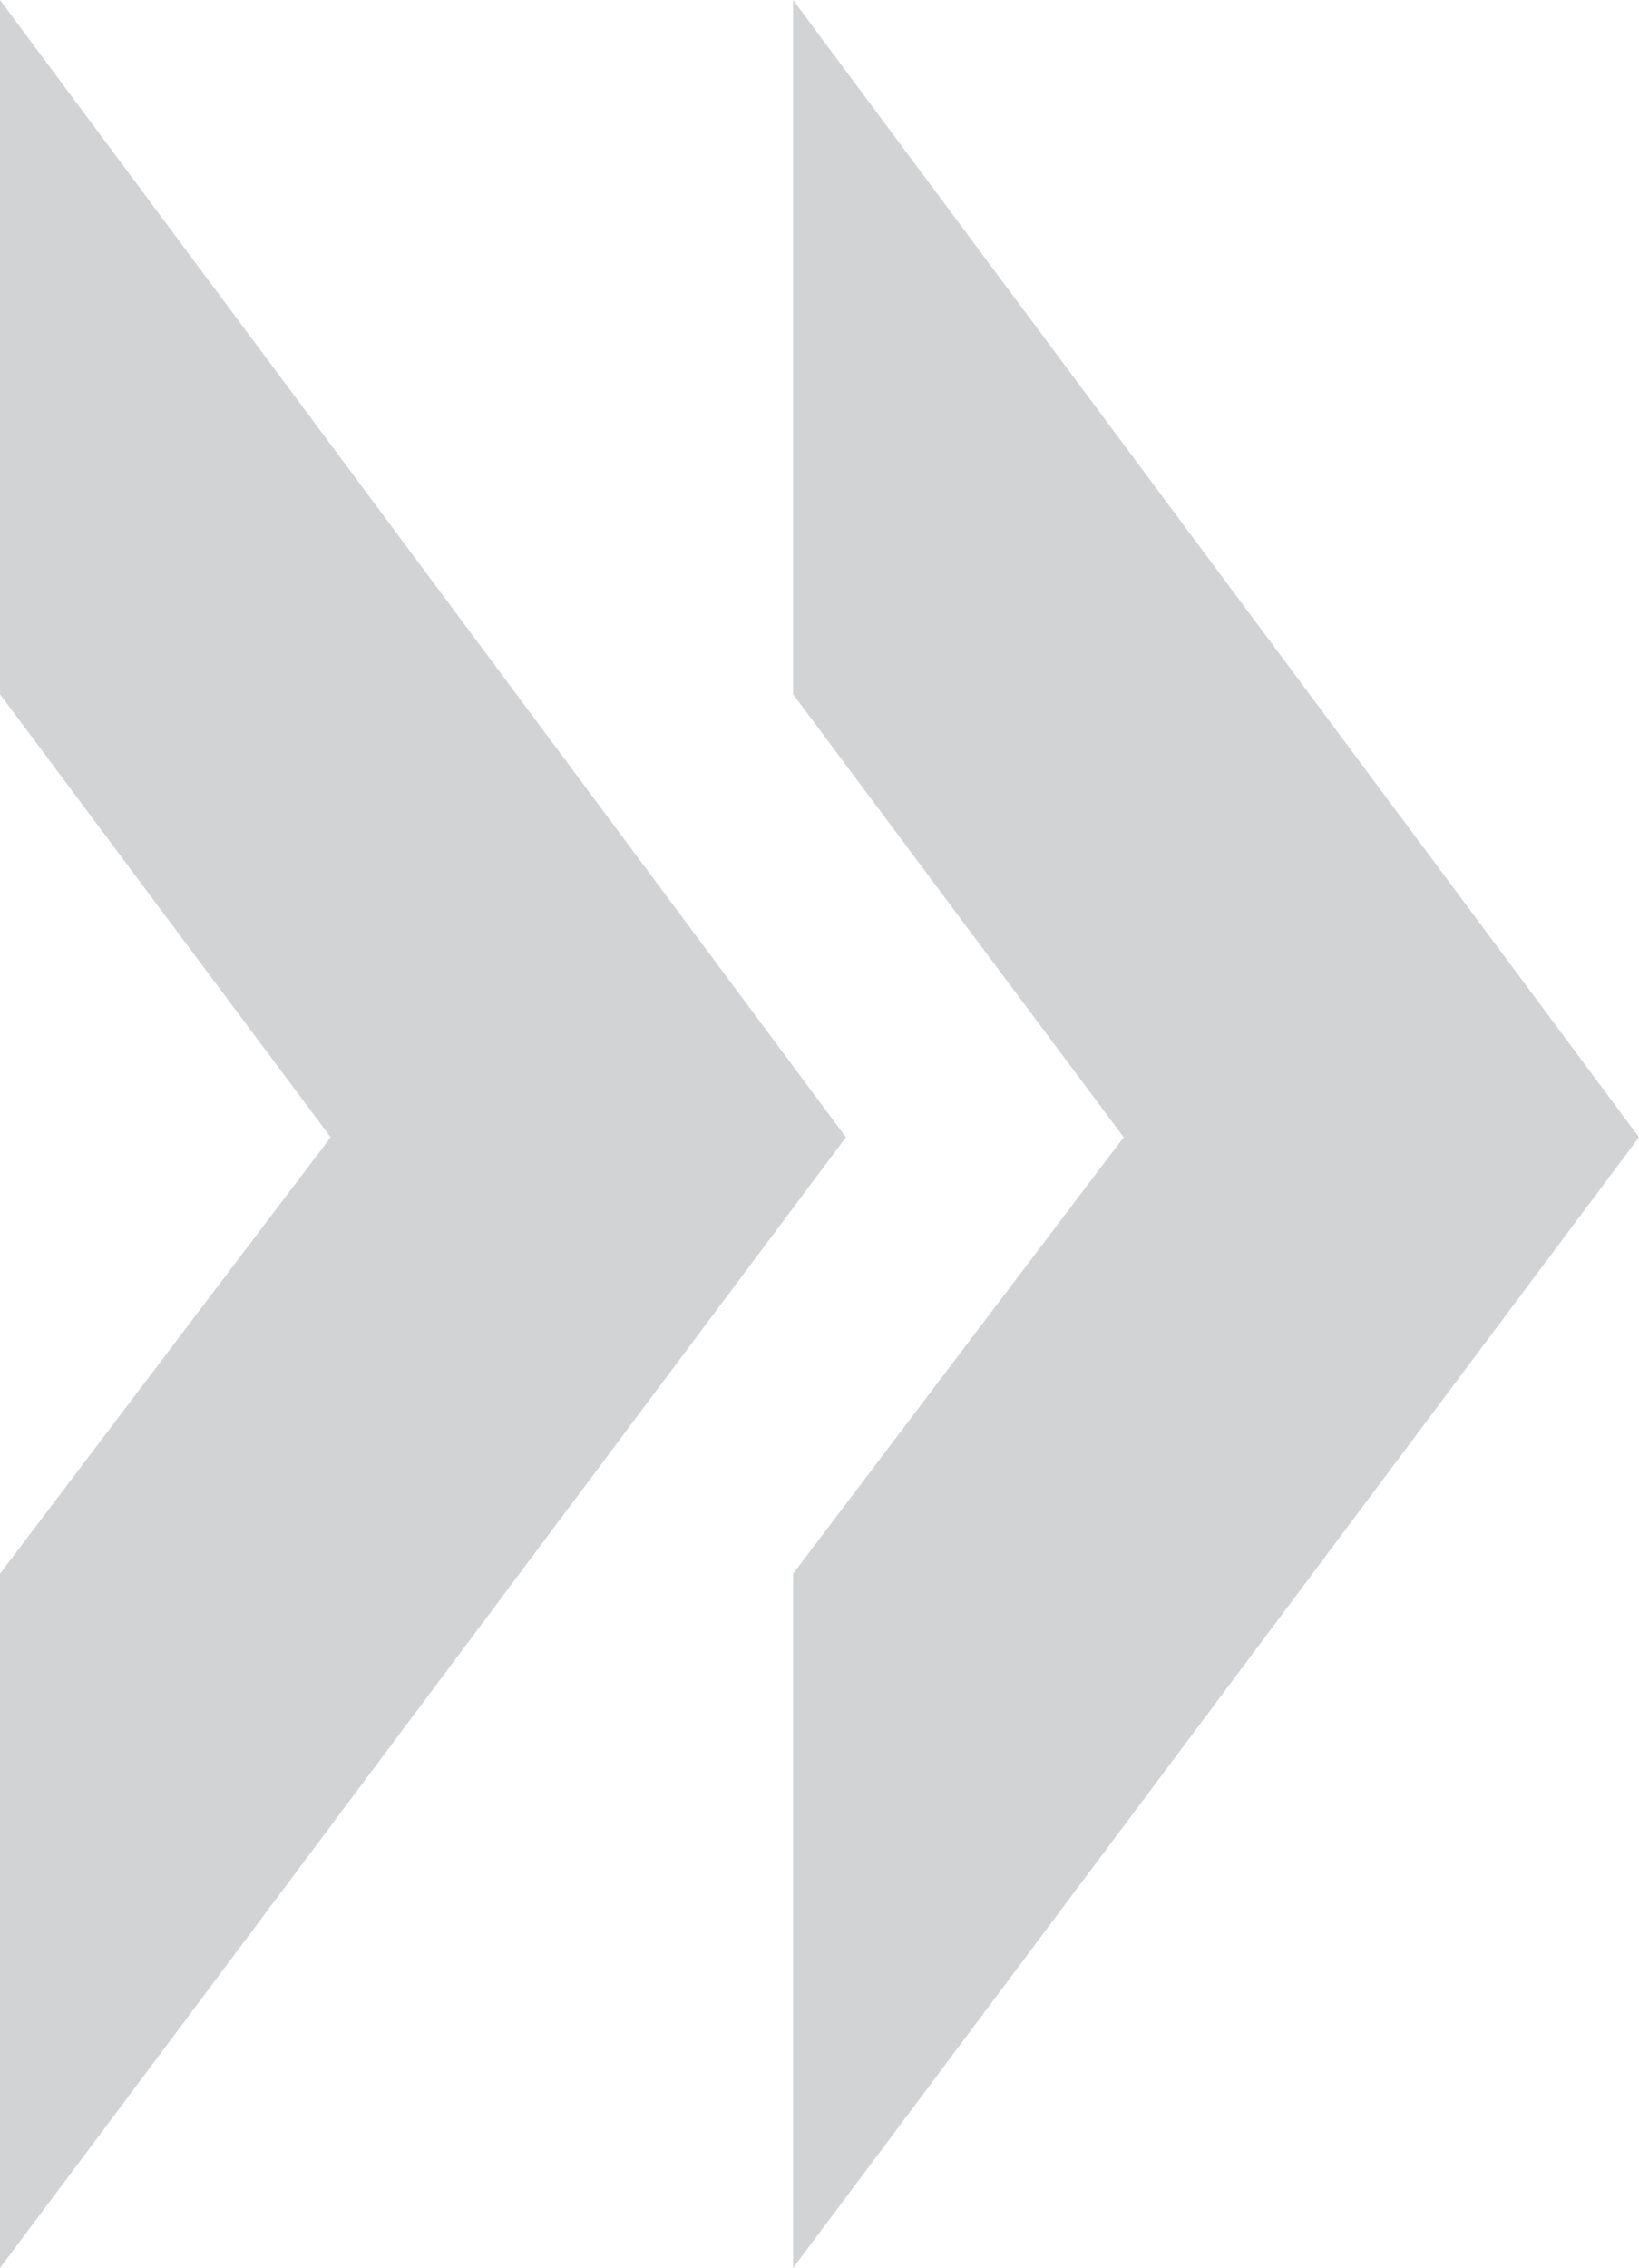
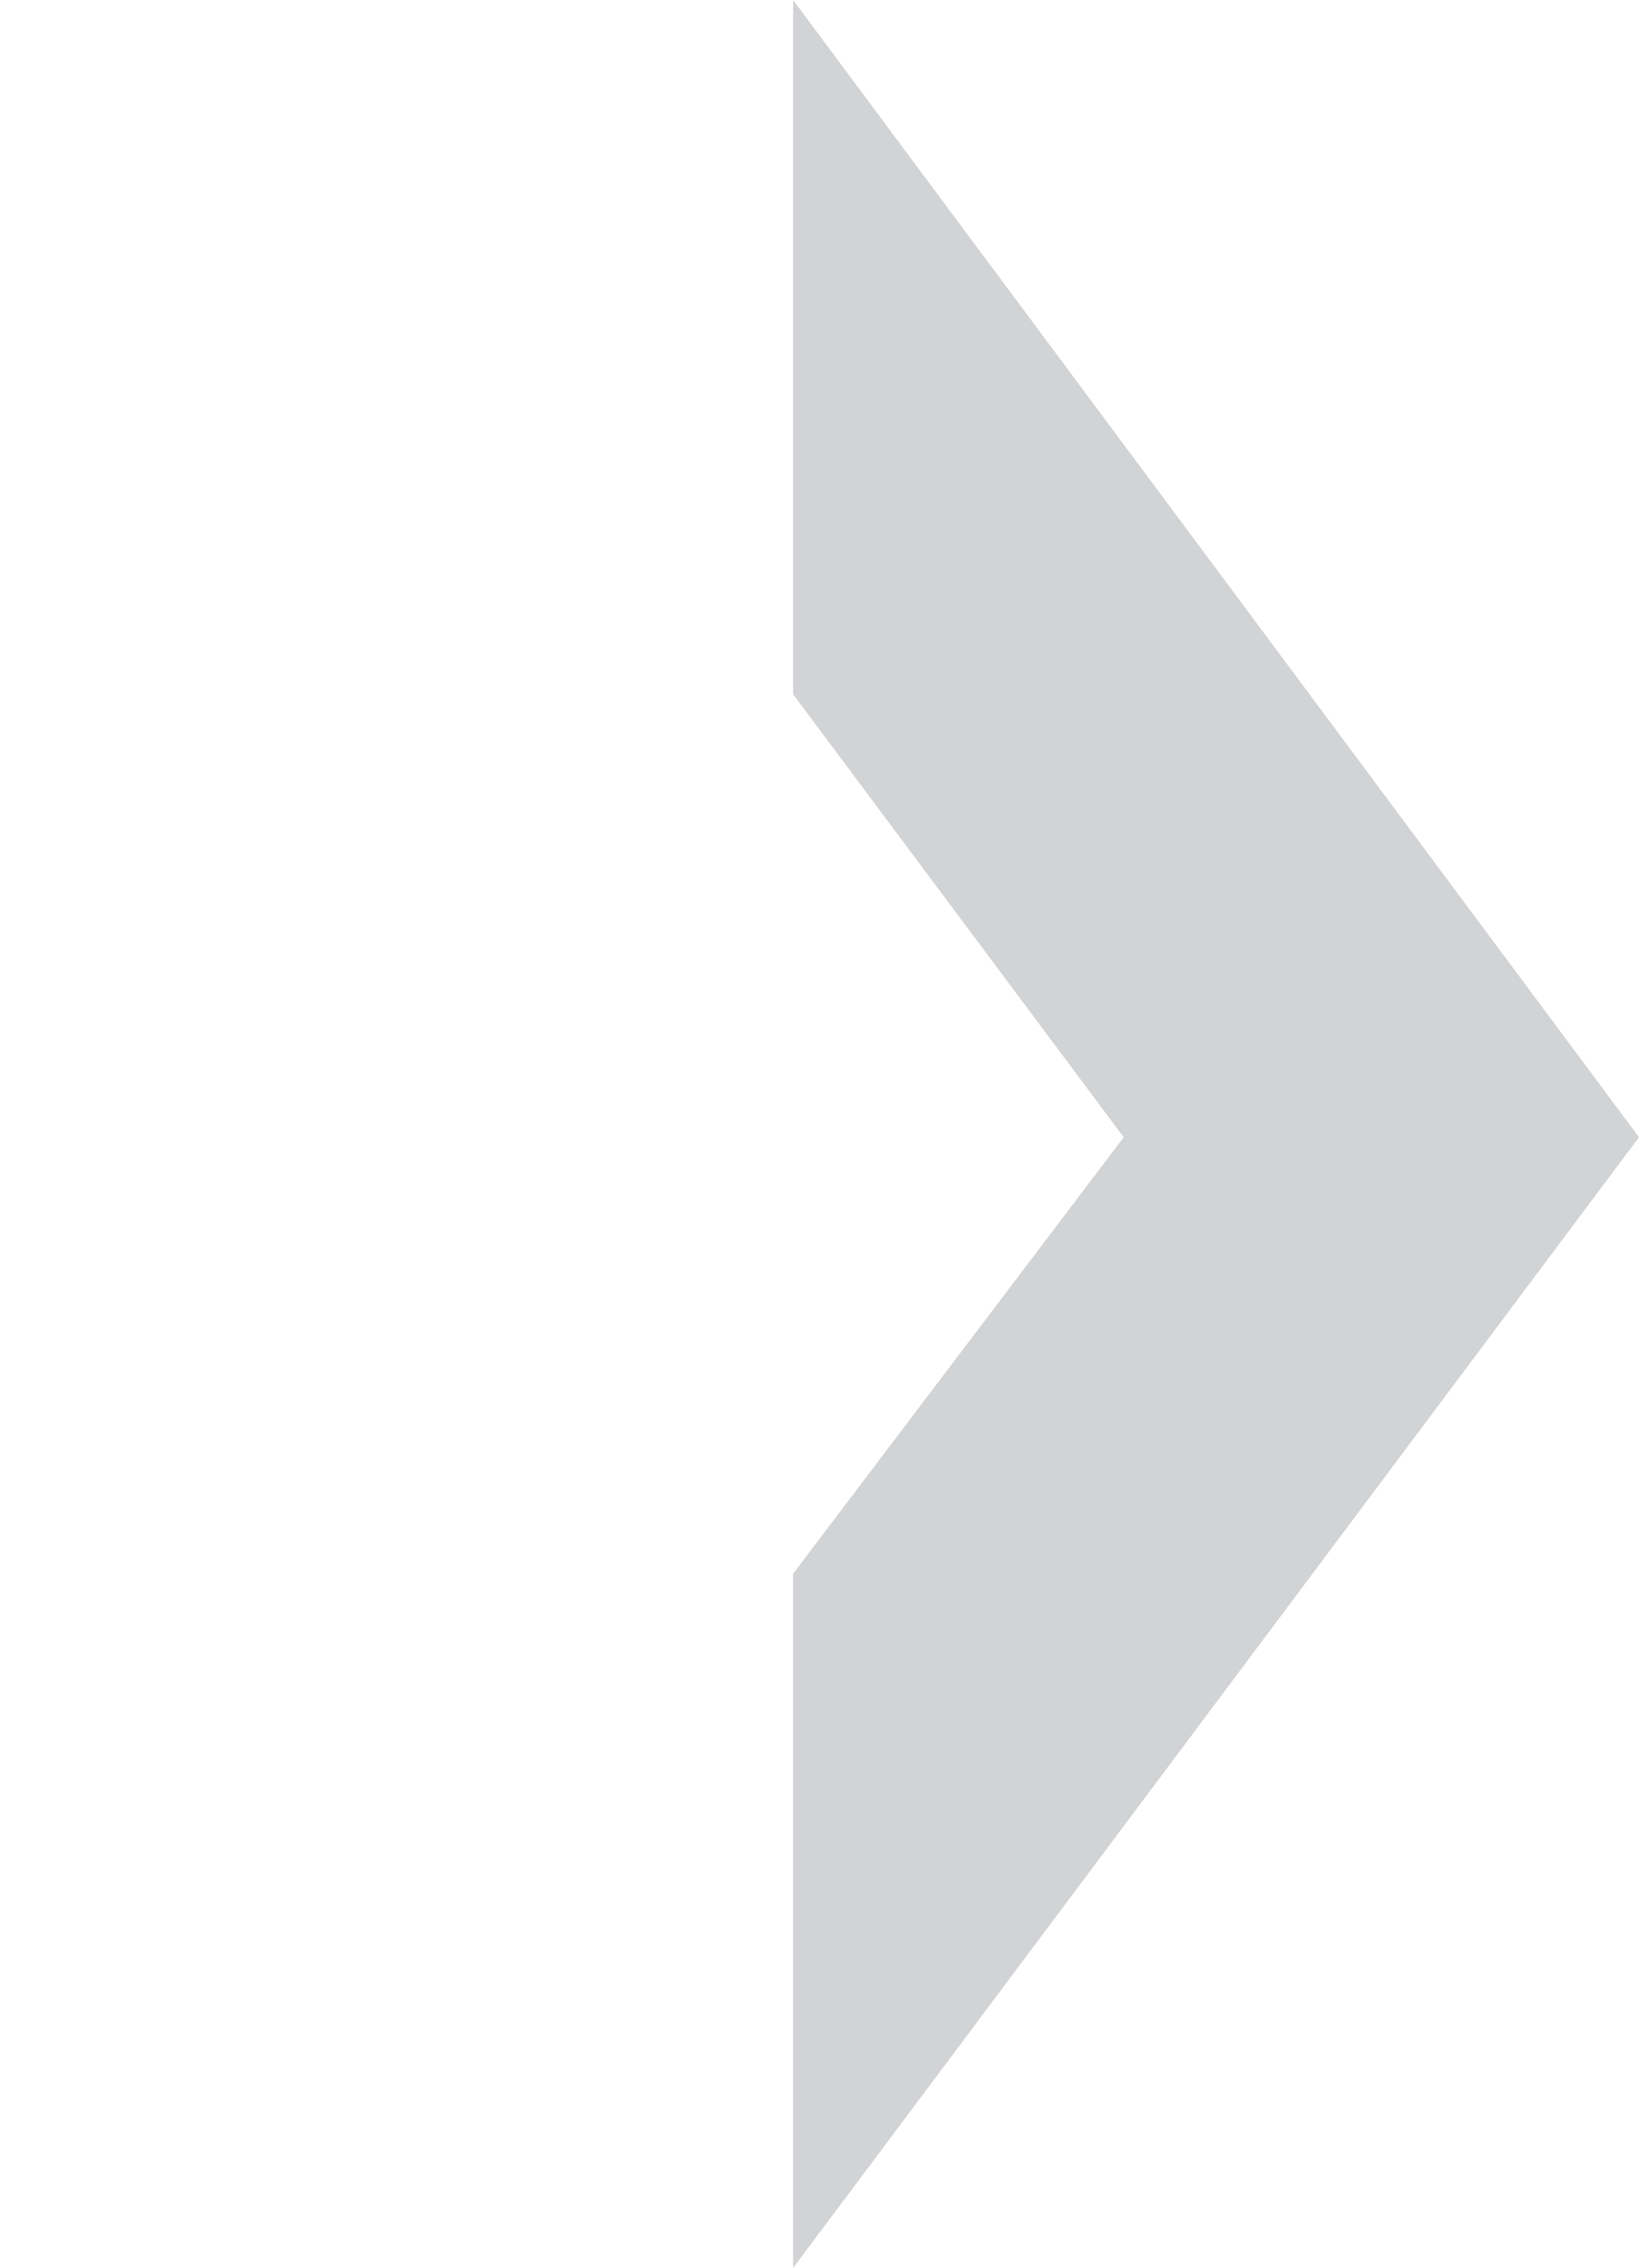
<svg xmlns="http://www.w3.org/2000/svg" id="Capa_2" data-name="Capa 2" viewBox="0 0 32.57 45.05">
  <defs>
    <style>      .cls-1 {        fill: #d2d3d5;      }    </style>
  </defs>
  <g id="Capa_1-2" data-name="Capa 1">
-     <polygon class="cls-1" points="0 0 0 13.79 6.57 22.59 0 31.26 0 45.05 1.97 42.42 16.81 22.59 0 0" />
    <polygon class="cls-1" points="15.76 0 15.76 13.79 22.33 22.59 15.76 31.26 15.76 45.05 17.73 42.42 32.57 22.59 15.76 0" />
  </g>
</svg>